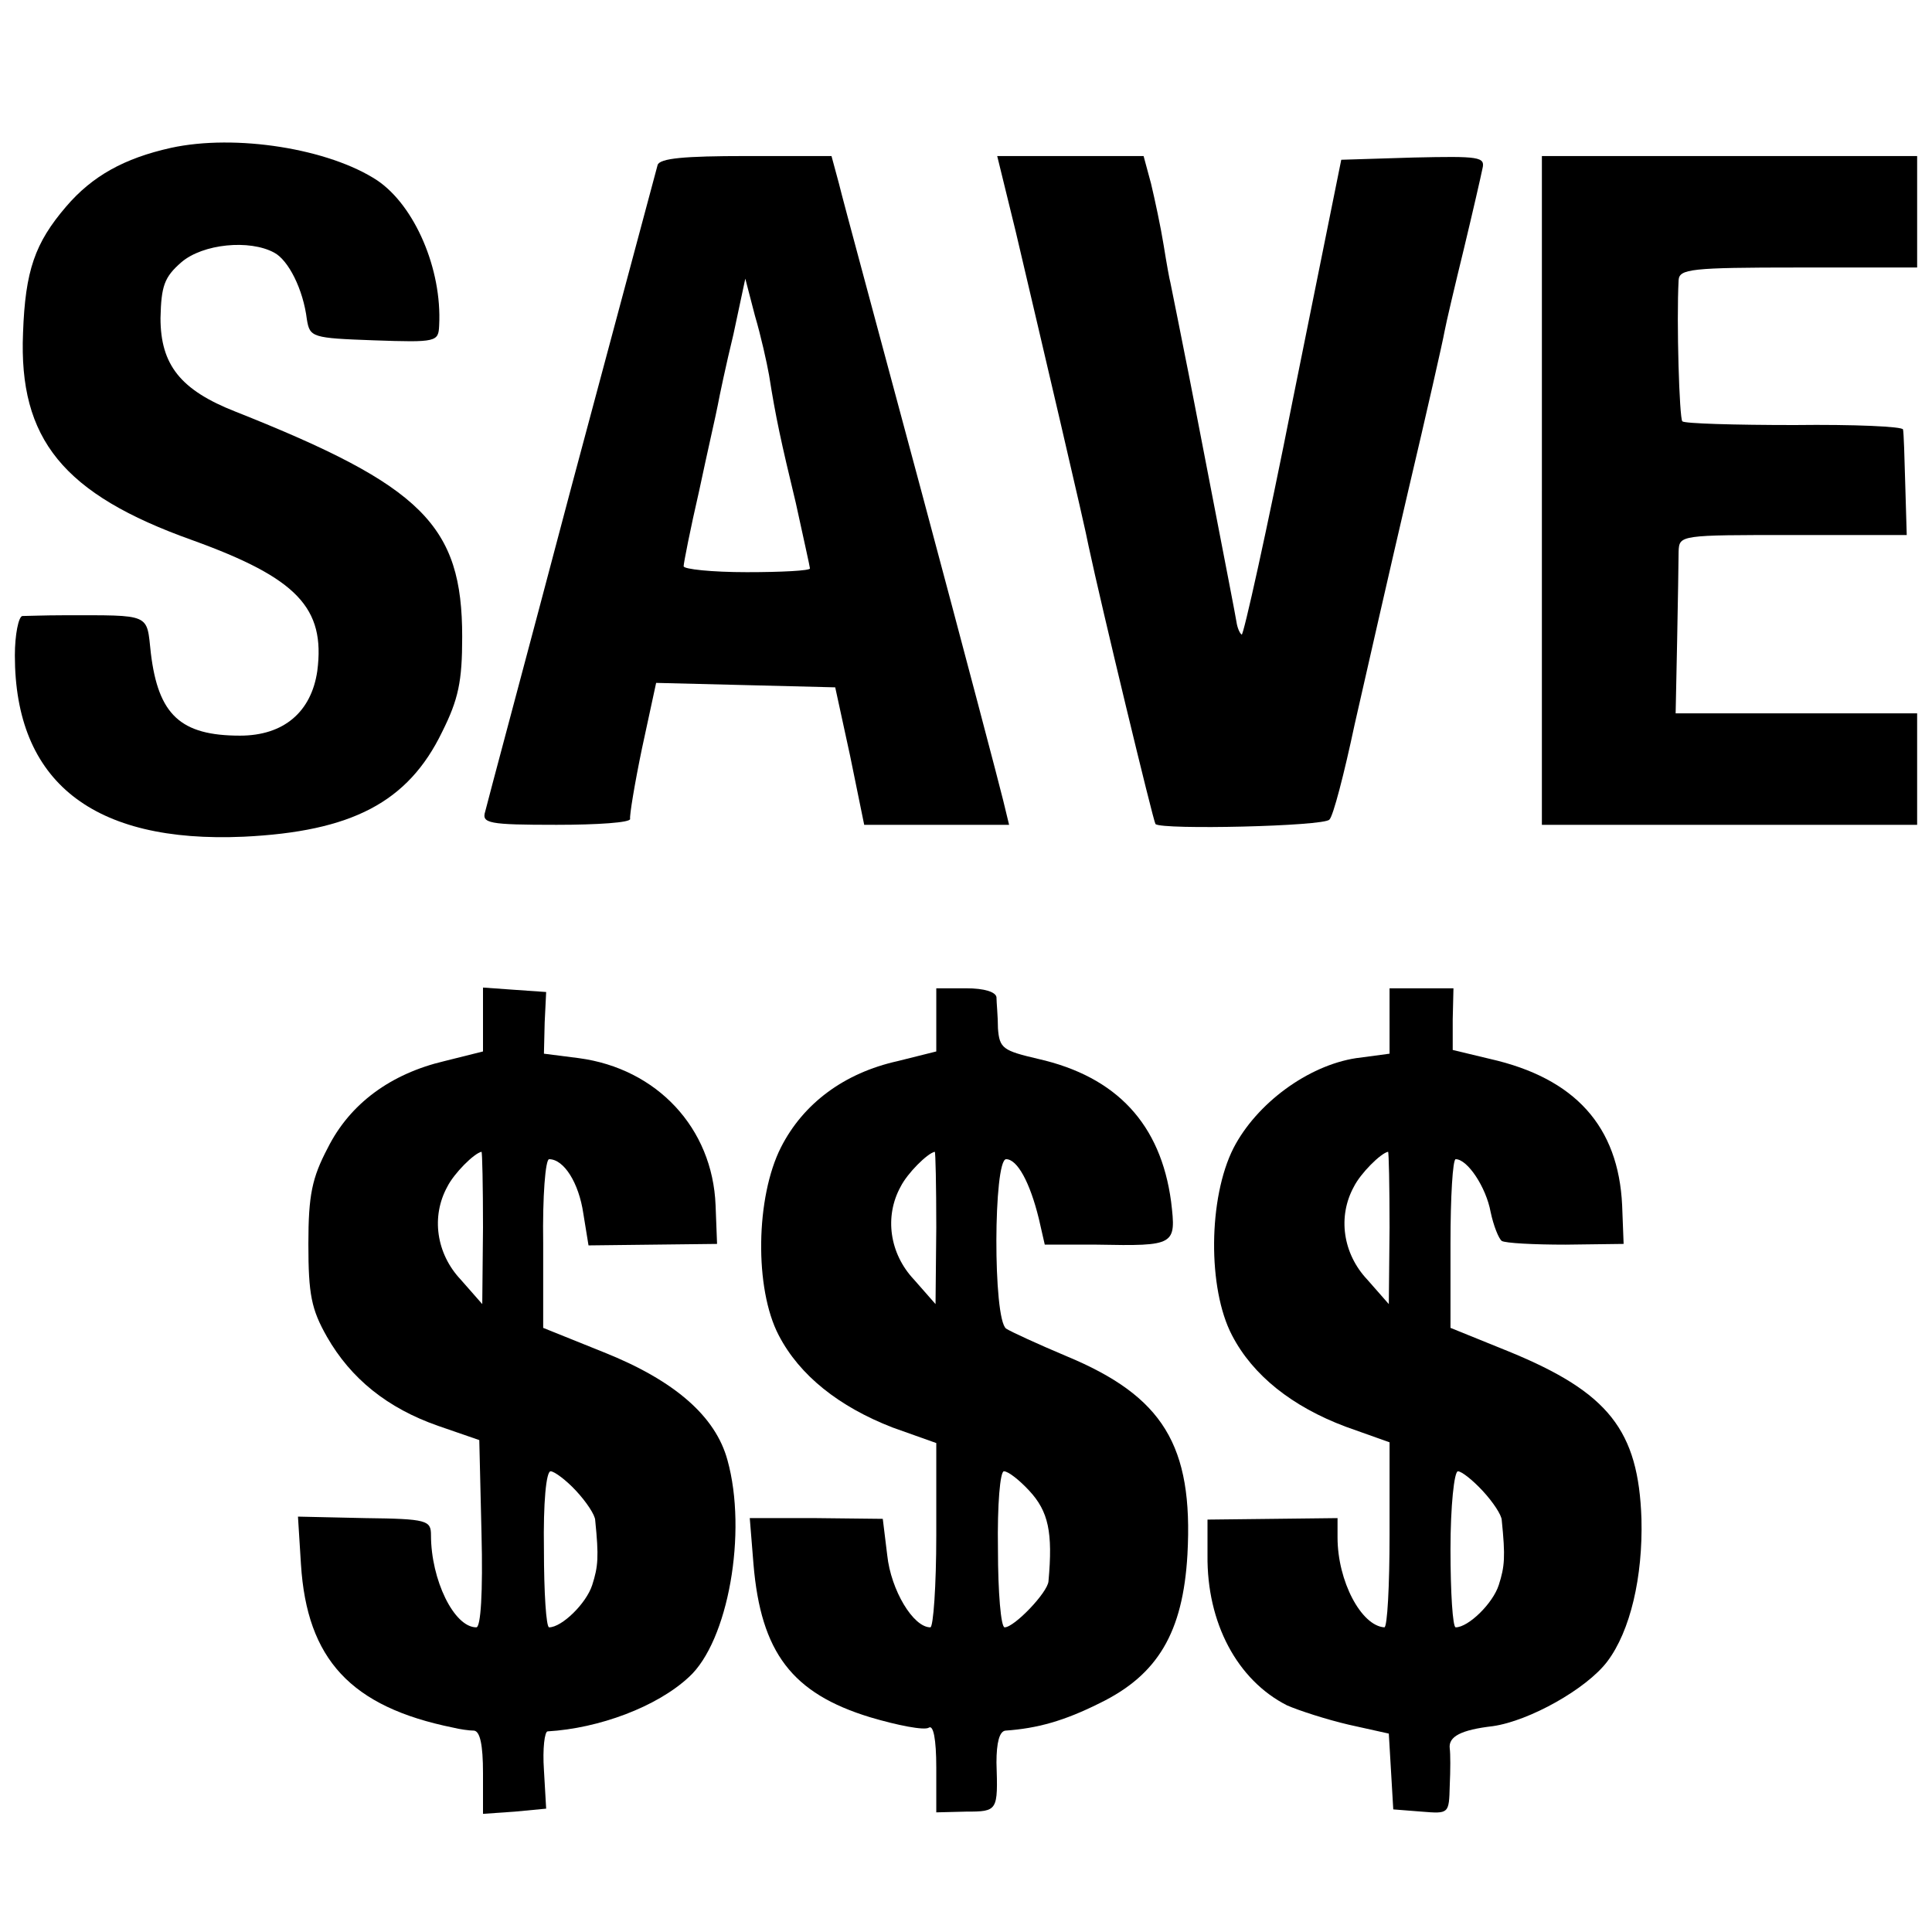
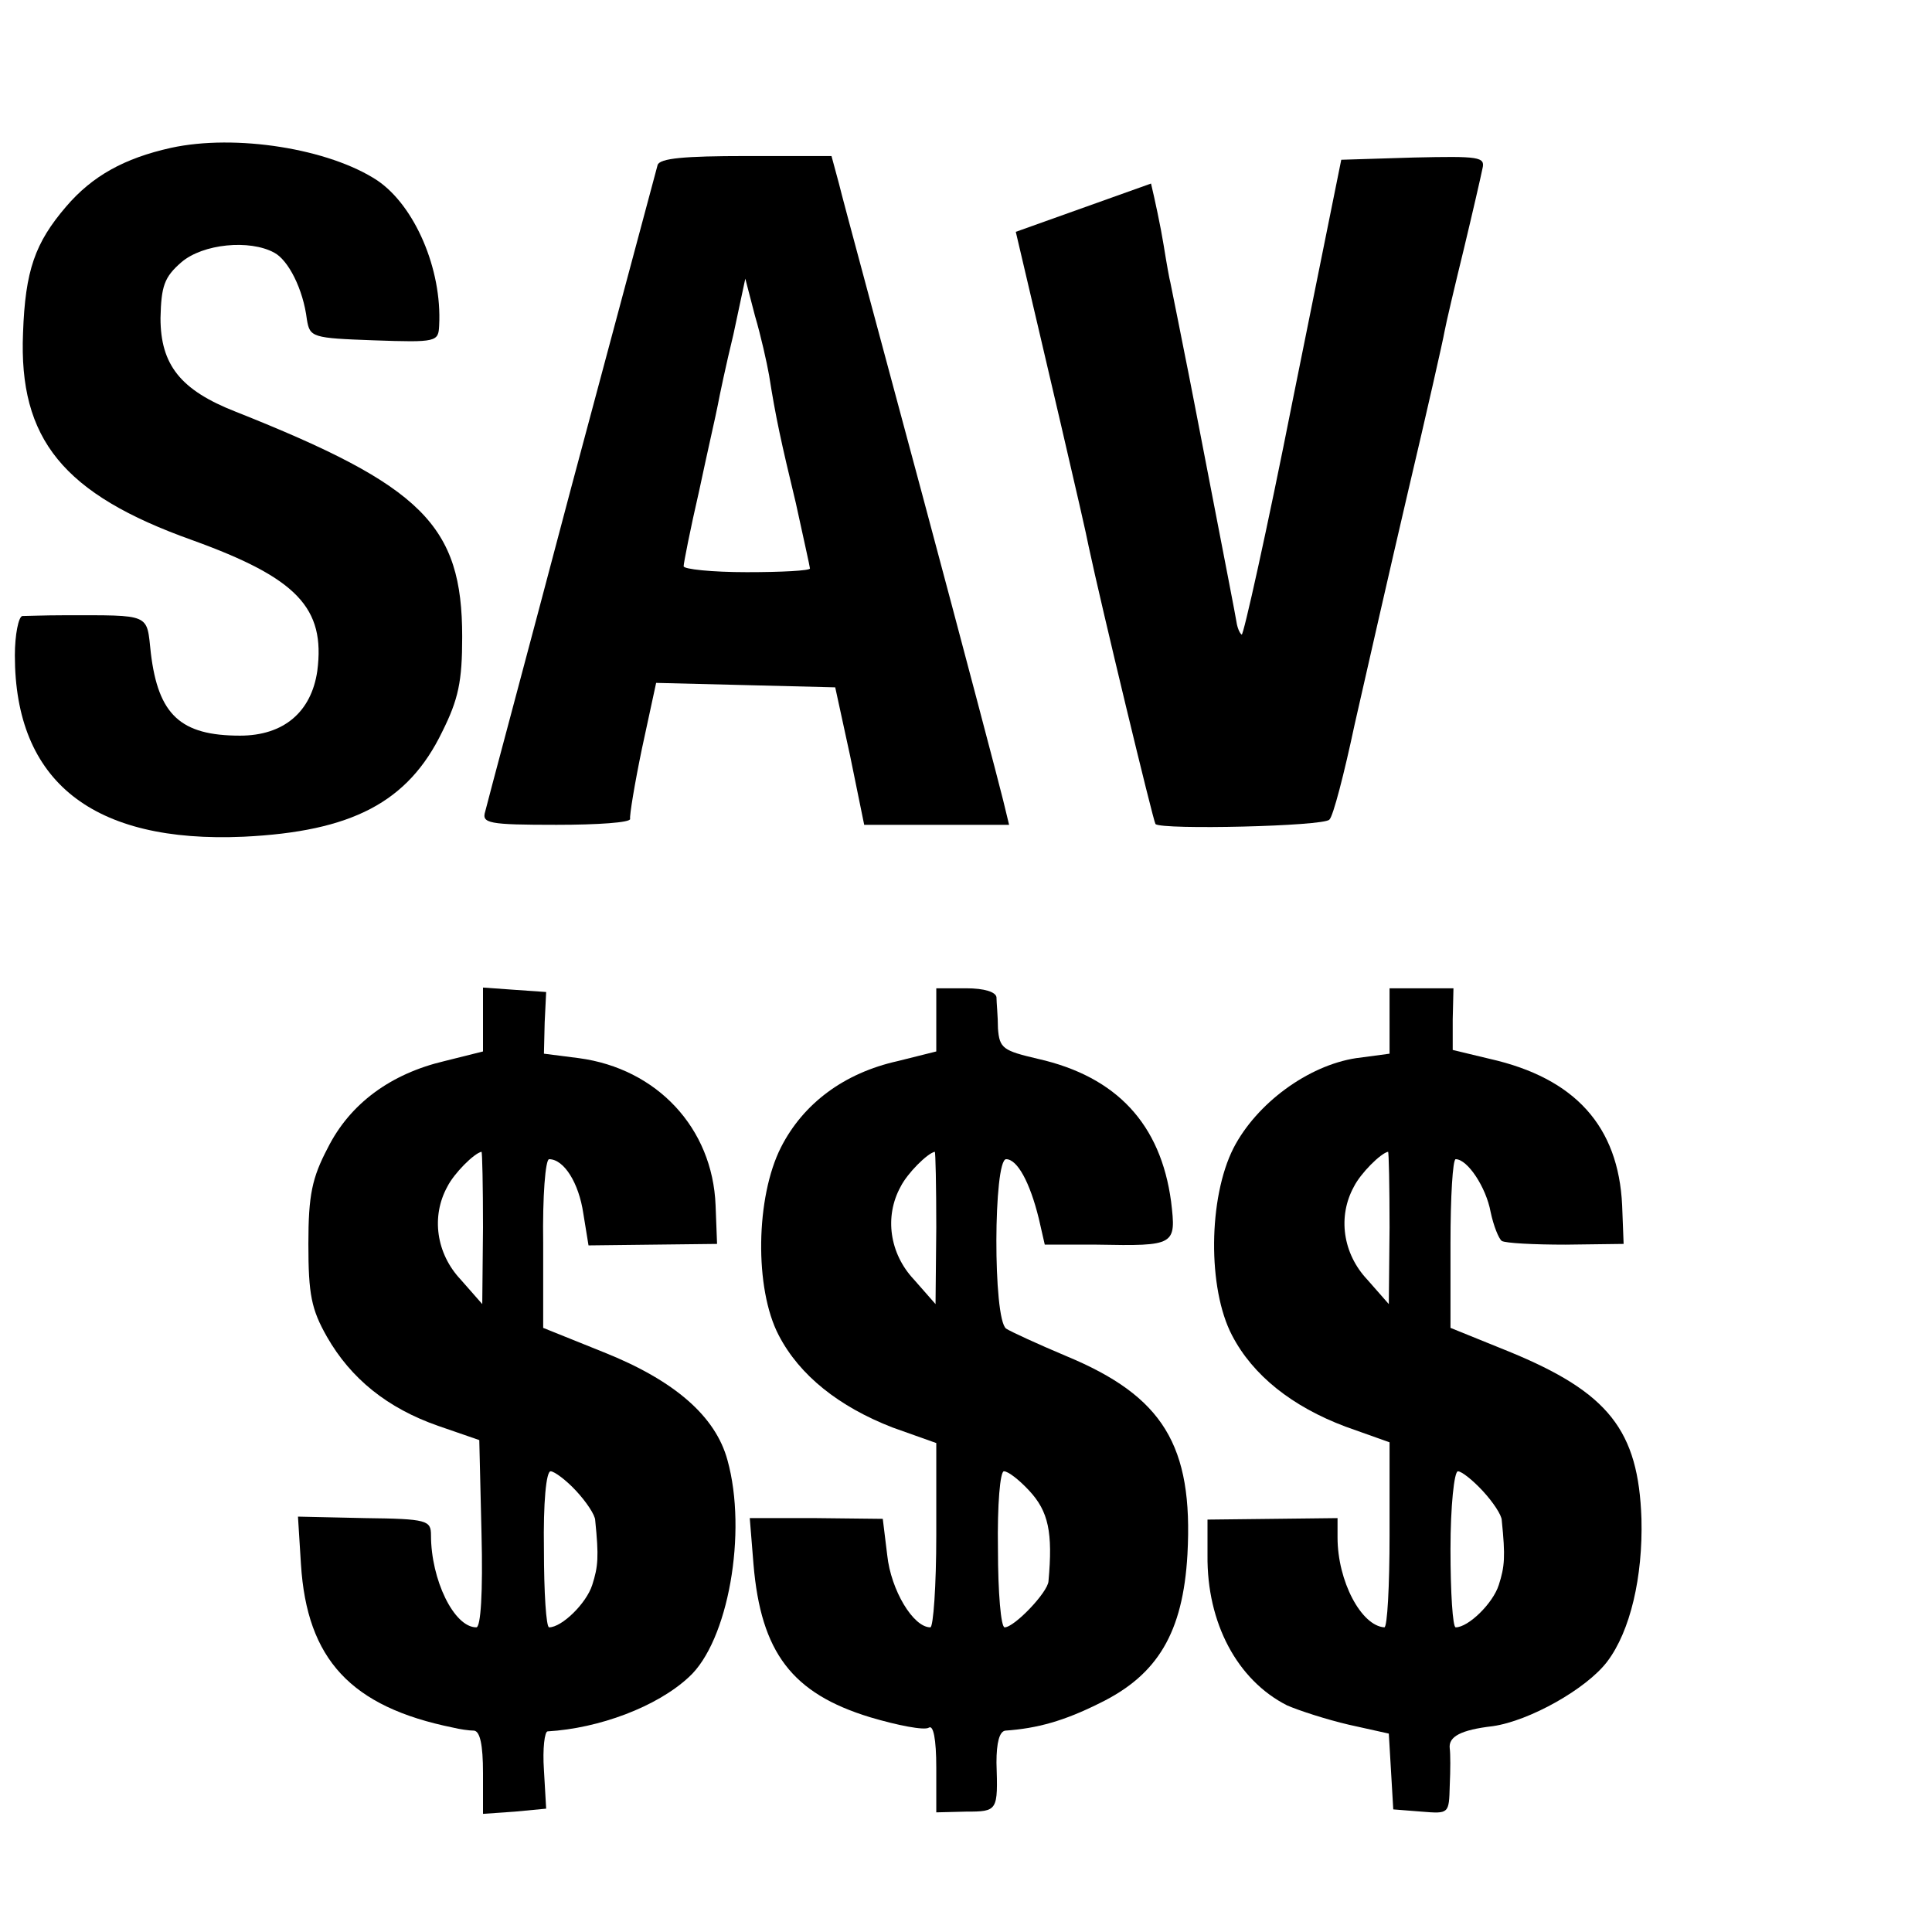
<svg xmlns="http://www.w3.org/2000/svg" version="1.0" width="260pt" height="260pt" viewBox="0 0 260 260" preserveAspectRatio="xMidYMid meet">
  <g transform="translate(0,260) scale(0.1,-0.1)" fill="#000000" stroke="none">
    <path d="M230 2401 c-63 -14 -106 -38 -141 -79 -42 -49 -55 -86 -58 -170 -6 -143 54 -217 228 -279 141 -51 179 -91 168 -176 -8 -55 -45 -87 -104 -87 -80 0 -110 28 -120 111 -6 54 2 51 -118 51 -25 0 -49 -1 -55 -1 -5 -1 -10 -25 -10 -53 0 -170 105 -253 308 -244 145 7 221 46 267 141 22 44 27 68 27 128 0 150 -53 203 -305 303 -74 29 -101 63 -101 126 1 43 5 55 28 75 29 25 92 31 125 13 19 -10 39 -49 44 -90 4 -24 7 -25 90 -28 85 -3 87 -2 88 20 4 76 -33 161 -83 195 -65 43 -191 63 -278 44z" />
    <path d="M885 2378 c-2 -7 -54 -202 -116 -433 -61 -231 -114 -428 -116 -437 -5 -16 4 -18 96 -18 55 0 100 3 99 8 -1 4 6 47 16 95 l19 88 121 -3 120 -3 20 -92 19 -93 98 0 97 0 -8 33 c-4 17 -53 203 -109 412 -56 209 -107 397 -112 418 l-10 37 -115 0 c-83 0 -116 -3 -119 -12z m150 -283 c9 -57 16 -89 36 -172 10 -46 19 -86 19 -88 0 -3 -38 -5 -85 -5 -47 0 -85 4 -85 8 0 4 9 50 21 102 11 52 23 104 25 115 2 11 11 54 21 95 l16 75 13 -50 c8 -27 16 -63 19 -80z" />
-     <path d="M1367 2288 c35 -149 94 -400 98 -423 17 -80 87 -370 90 -374 9 -8 227 -3 234 6 5 4 20 62 34 128 15 66 47 207 72 314 25 106 47 203 49 215 2 11 14 62 26 111 12 50 23 98 25 108 4 16 -4 17 -93 15 l-97 -3 -65 -322 c-35 -177 -67 -320 -69 -317 -3 2 -6 10 -7 17 -1 7 -16 84 -33 172 -17 88 -33 171 -36 185 -4 21 -16 80 -20 100 -1 3 -5 25 -9 50 -4 25 -12 62 -17 83 l-10 37 -98 0 -99 0 25 -102z" />
-     <path d="M2075 1940 l0 -450 252 0 253 0 0 75 0 75 -162 0 -163 0 2 97 c1 54 2 108 2 121 1 22 2 22 154 22 l153 0 -2 68 c-1 37 -2 70 -3 74 0 4 -66 7 -146 6 -81 0 -148 2 -151 5 -4 4 -8 134 -5 190 1 15 16 17 161 17 l160 0 0 75 0 75 -253 0 -252 0 0 -450z" />
+     <path d="M1367 2288 c35 -149 94 -400 98 -423 17 -80 87 -370 90 -374 9 -8 227 -3 234 6 5 4 20 62 34 128 15 66 47 207 72 314 25 106 47 203 49 215 2 11 14 62 26 111 12 50 23 98 25 108 4 16 -4 17 -93 15 l-97 -3 -65 -322 c-35 -177 -67 -320 -69 -317 -3 2 -6 10 -7 17 -1 7 -16 84 -33 172 -17 88 -33 171 -36 185 -4 21 -16 80 -20 100 -1 3 -5 25 -9 50 -4 25 -12 62 -17 83 z" />
    <path d="M650 1228 l0 -43 -52 -13 c-72 -17 -127 -57 -157 -117 -21 -40 -26 -63 -26 -129 0 -68 4 -88 25 -125 32 -56 81 -96 150 -120 l55 -19 3 -126 c2 -79 -1 -126 -7 -126 -30 0 -61 64 -61 124 0 20 -5 22 -89 23 l-90 2 4 -64 c8 -128 67 -192 205 -220 8 -2 21 -4 28 -4 8 -1 12 -19 12 -57 l0 -55 43 3 42 4 -3 52 c-2 29 1 52 5 52 69 4 147 33 190 73 53 48 79 195 52 292 -16 59 -71 107 -166 145 l-82 33 0 114 c-1 63 3 113 8 113 20 0 40 -32 46 -73 l7 -43 86 1 87 1 -2 52 c-4 104 -79 184 -184 198 l-47 6 1 42 2 41 -43 3 -42 3 0 -43z m0 -280 l-1 -103 -29 33 c-33 35 -40 85 -18 125 9 18 36 45 46 47 1 0 2 -46 2 -102z m125 -354 c14 -15 26 -33 26 -40 5 -49 4 -62 -4 -87 -8 -25 -41 -57 -58 -57 -4 0 -7 47 -7 105 -1 63 3 105 9 105 5 0 21 -12 34 -26z" />
    <path d="M1260 1227 l0 -42 -52 -13 c-72 -16 -127 -57 -157 -116 -34 -67 -36 -190 -3 -253 28 -54 81 -96 153 -124 l59 -21 0 -124 c0 -68 -4 -124 -8 -124 -23 0 -53 50 -58 97 l-6 49 -90 1 -89 0 5 -62 c10 -119 52 -174 157 -206 37 -11 73 -18 79 -14 6 4 10 -15 10 -54 l0 -60 40 1 c43 0 43 1 41 66 0 27 4 42 12 43 43 3 79 13 127 37 78 38 112 95 118 200 8 147 -33 213 -163 267 -38 16 -75 33 -81 37 -18 13 -17 228 0 228 15 0 32 -31 44 -80 l8 -35 70 0 c106 -2 107 -1 100 58 -14 104 -73 168 -179 192 -47 11 -52 14 -54 41 0 16 -2 35 -2 42 -1 7 -16 12 -41 12 l-40 0 0 -43z m0 -279 l-1 -103 -29 33 c-33 35 -40 85 -18 125 9 18 36 45 46 47 1 0 2 -46 2 -102z m125 -354 c26 -28 32 -56 26 -122 -1 -15 -46 -62 -59 -62 -5 0 -9 47 -9 105 -1 61 3 105 8 105 6 0 21 -12 34 -26z" />
    <path d="M1870 1226 l0 -44 -45 -6 c-65 -10 -134 -61 -165 -121 -34 -67 -35 -189 -2 -252 28 -54 81 -96 153 -123 l59 -21 0 -125 c0 -68 -3 -124 -7 -124 -31 2 -63 62 -63 121 l0 26 -87 -1 -88 -1 0 -48 c-1 -91 40 -168 107 -202 16 -7 53 -19 83 -26 l54 -12 3 -51 3 -51 38 -3 c37 -3 37 -3 38 35 1 21 1 43 0 50 -2 16 15 25 58 30 49 7 126 50 154 87 31 41 48 114 46 192 -4 119 -44 170 -178 225 l-79 32 0 114 c0 62 3 113 7 113 16 0 41 -38 47 -71 4 -19 11 -36 15 -39 5 -3 43 -5 86 -5 l78 1 -2 52 c-5 106 -63 171 -178 197 l-50 12 0 41 1 42 -43 0 -43 0 0 -44z m0 -278 l-1 -103 -29 33 c-33 35 -40 85 -18 125 9 18 36 45 46 47 1 0 2 -46 2 -102z m125 -354 c14 -15 26 -33 26 -40 5 -49 4 -62 -4 -87 -8 -25 -41 -57 -58 -57 -4 0 -7 47 -7 105 0 58 5 105 10 105 5 0 20 -12 33 -26z" />
  </g>
</svg>